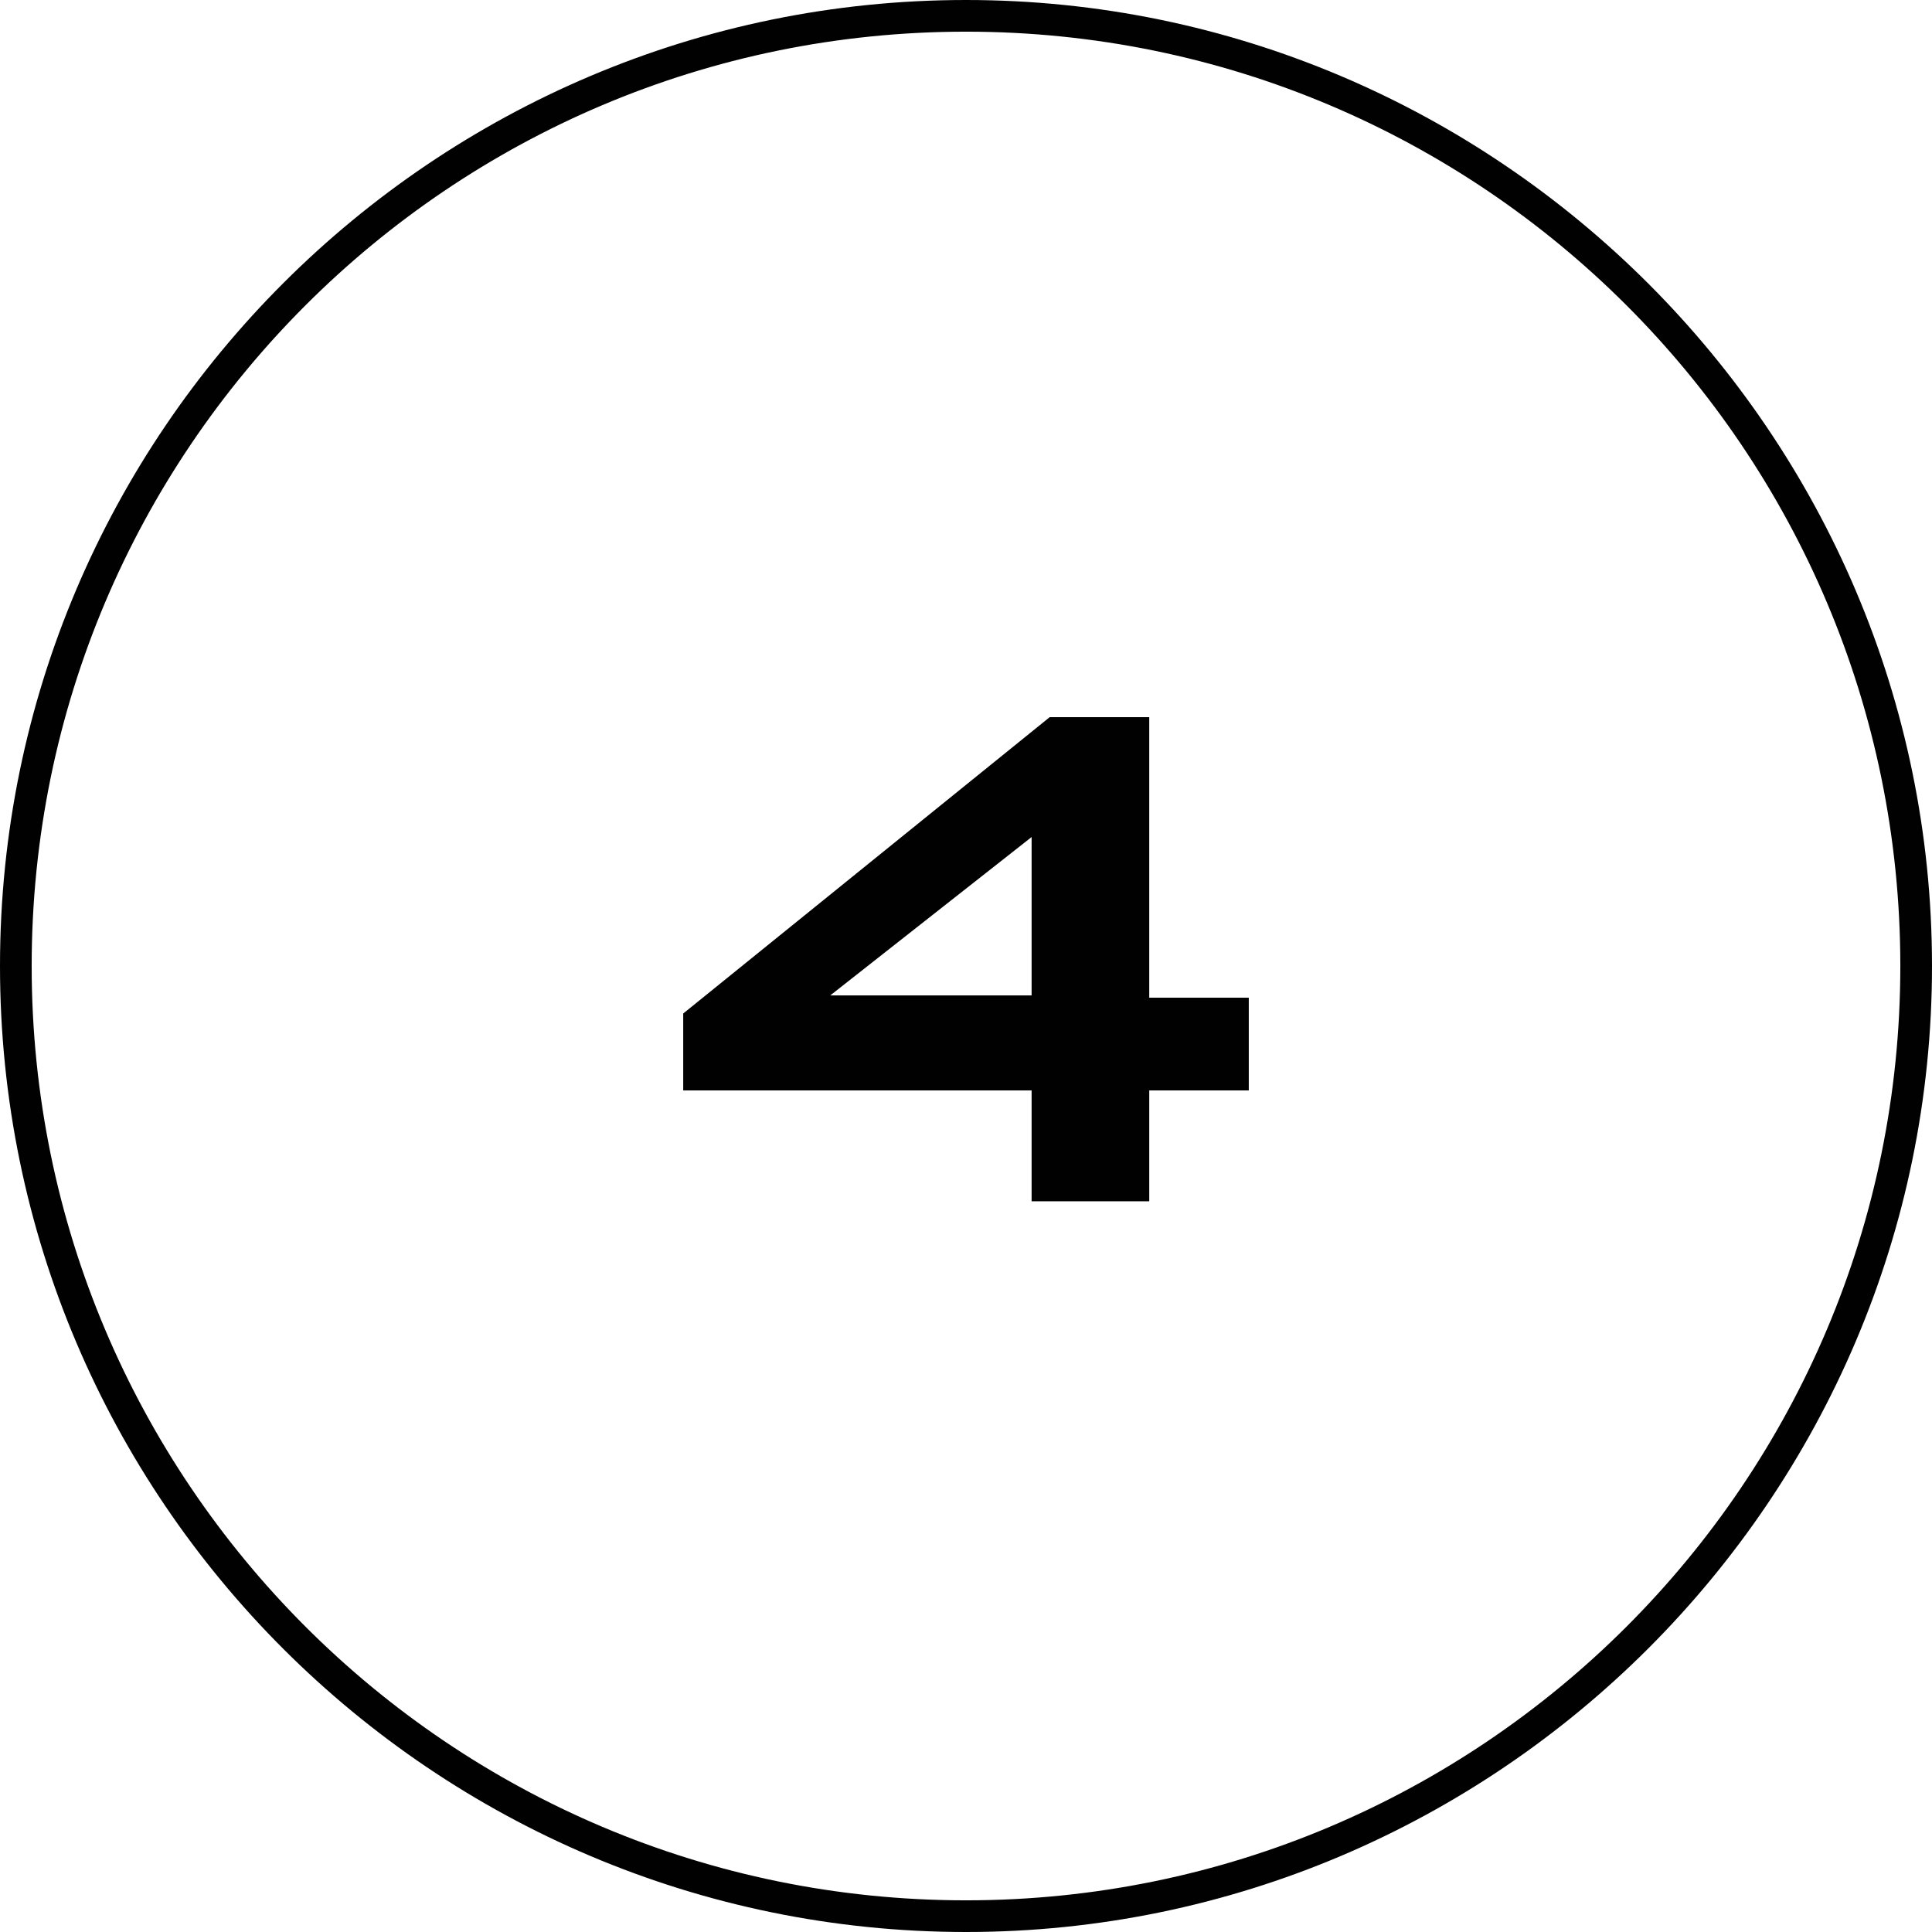
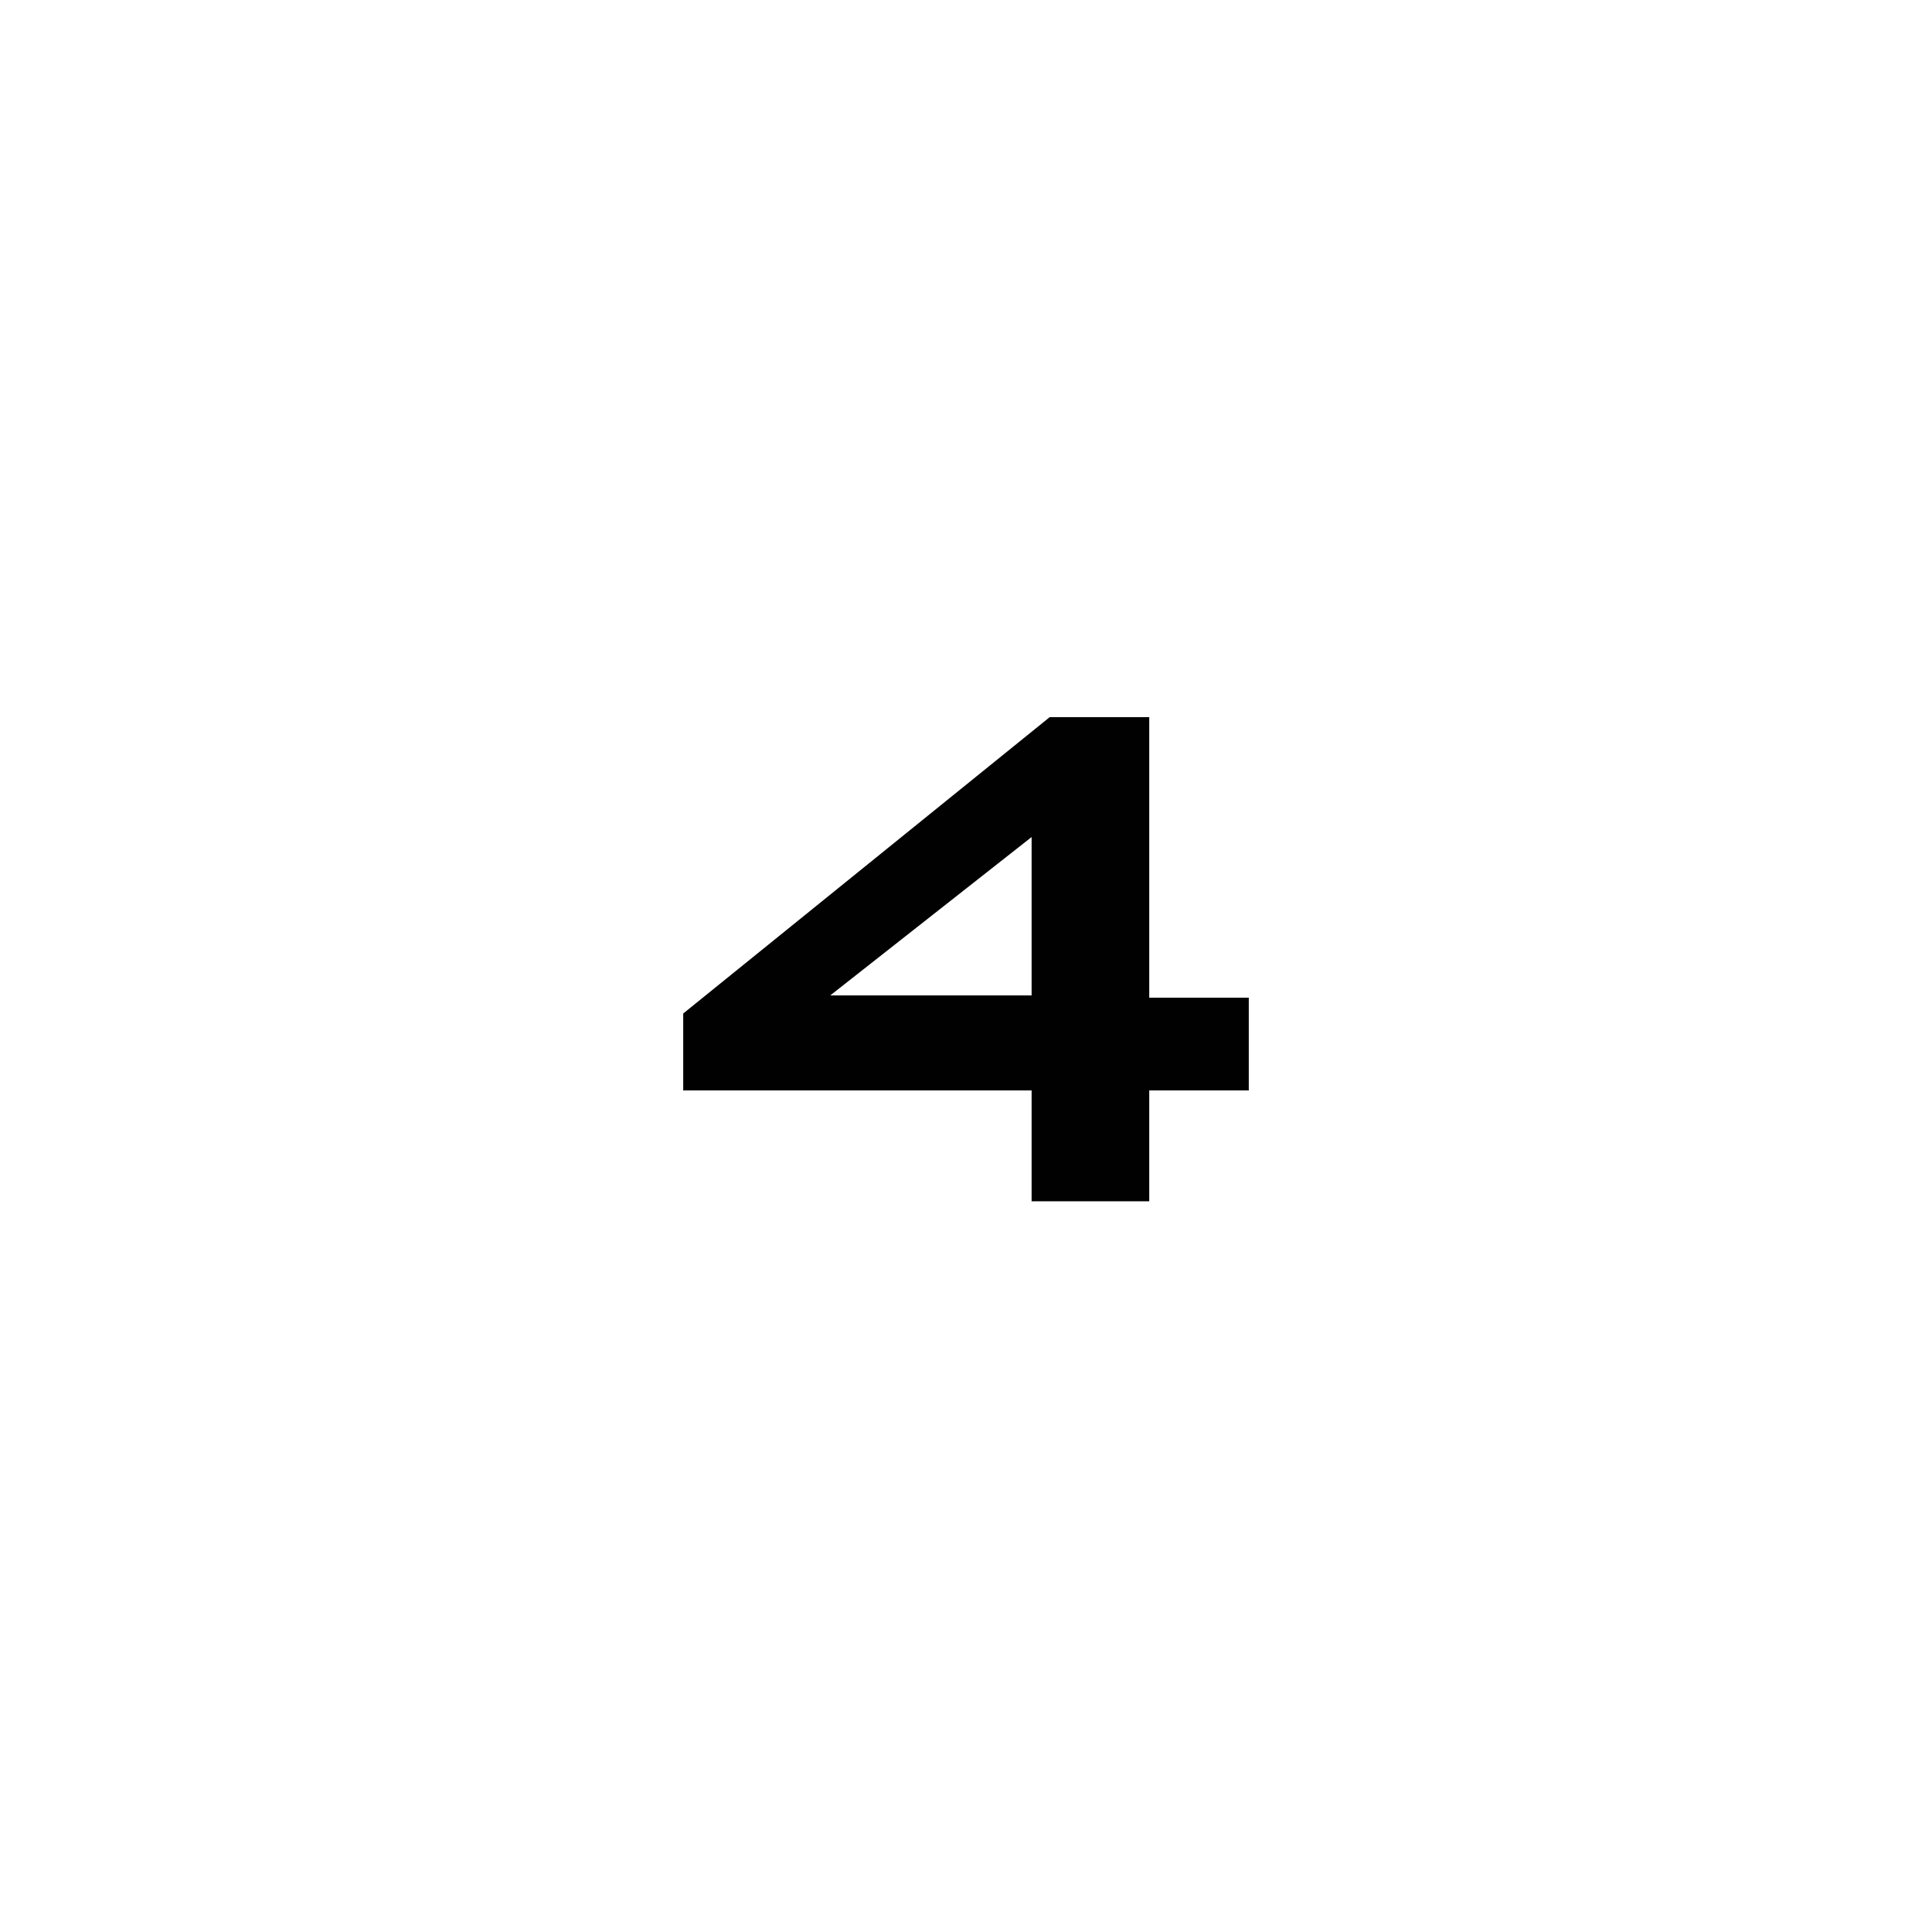
<svg xmlns="http://www.w3.org/2000/svg" id="Capa_1" data-name="Capa 1" viewBox="0 0 85.4 85.4">
  <defs>
    <style>      .cls-1 {        fill: #010101;        stroke-width: 0px;      }    </style>
  </defs>
  <path class="cls-1" d="M50.8,48.2v4.9h-5.2v-4.9h-15.4v-3.4l16.2-13.1h4.4v12.4h4.4v4.1h-4.4ZM45.6,37l-8.9,7h8.9v-7Z" />
-   <path class="cls-1" d="M42.7,85.4C19.2,85.4,0,66.3,0,42.7S19.2,0,42.7,0s42.7,19.2,42.7,42.7-19.2,42.7-42.7,42.7ZM42.7,1.4C19.9,1.4,1.4,19.9,1.4,42.7s18.5,41.3,41.3,41.3,41.3-18.5,41.3-41.3S65.5,1.4,42.7,1.4Z" />
</svg>